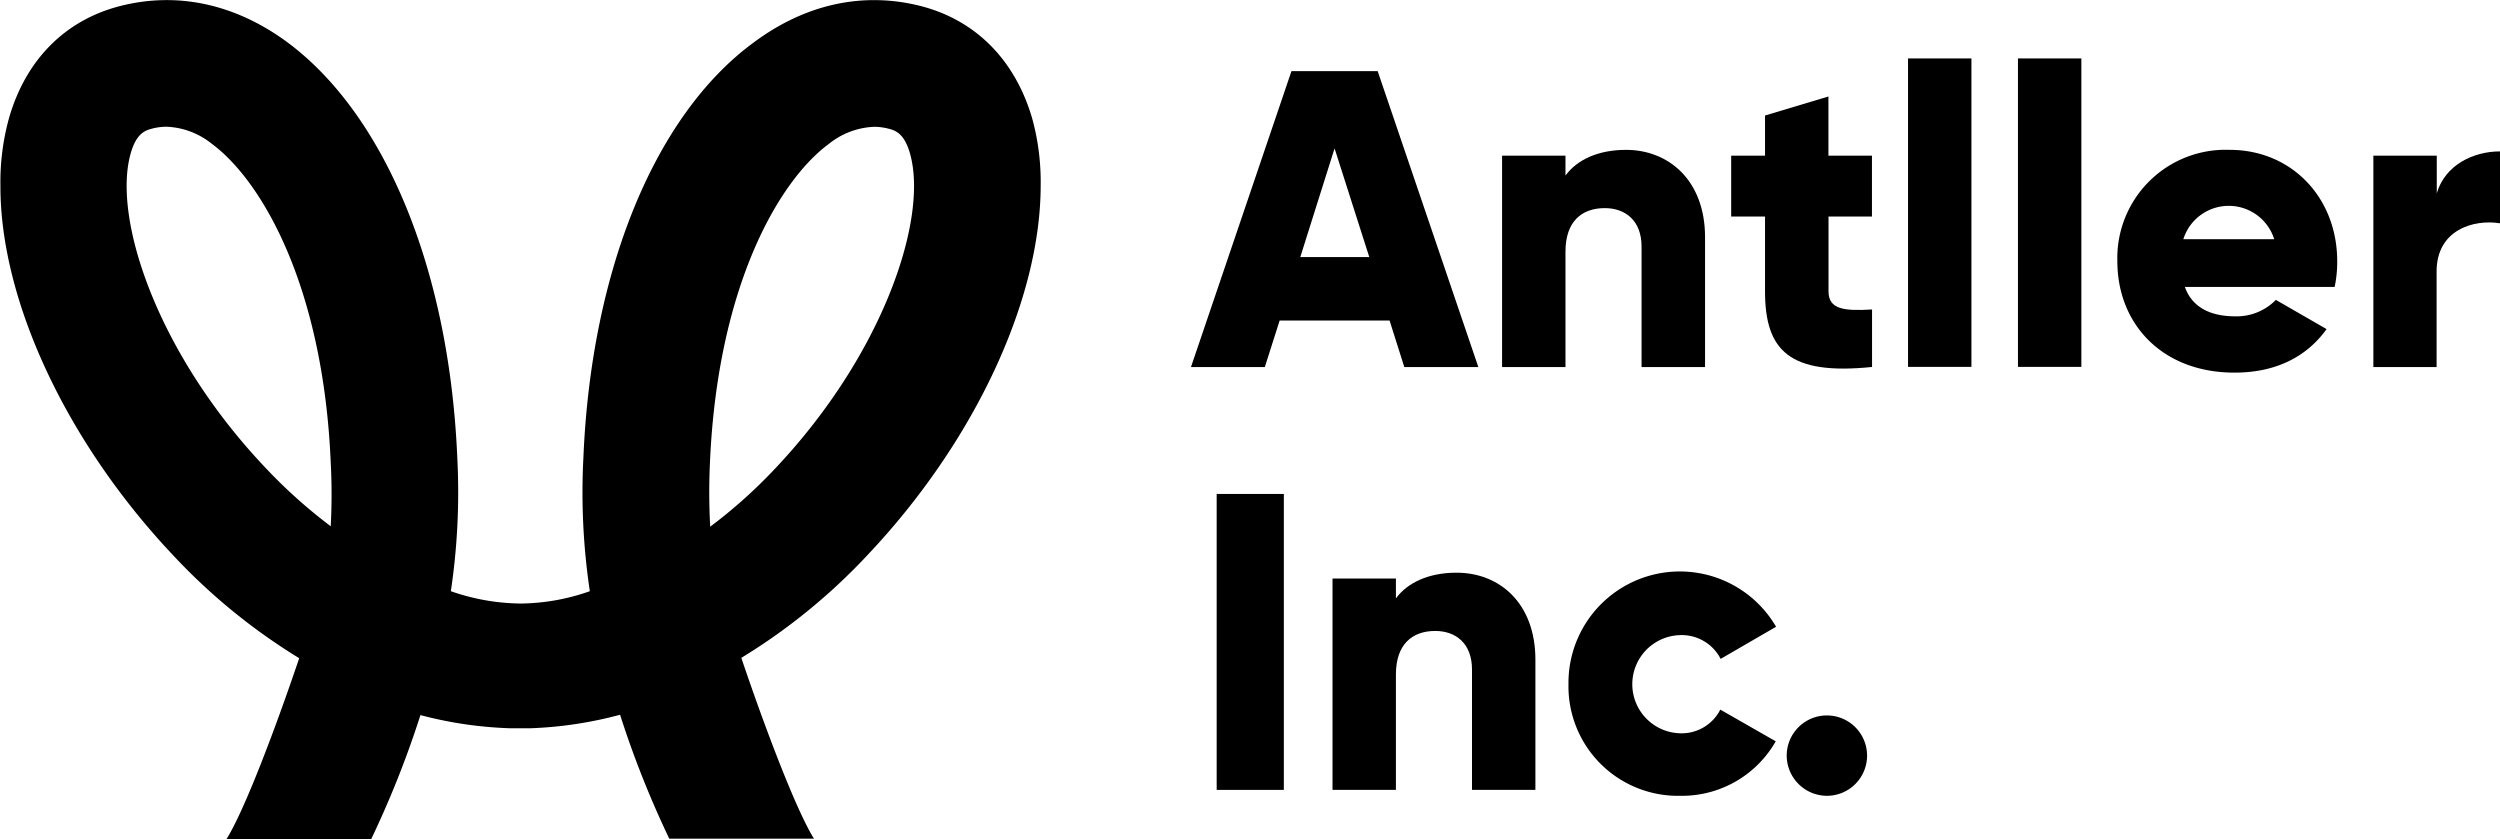
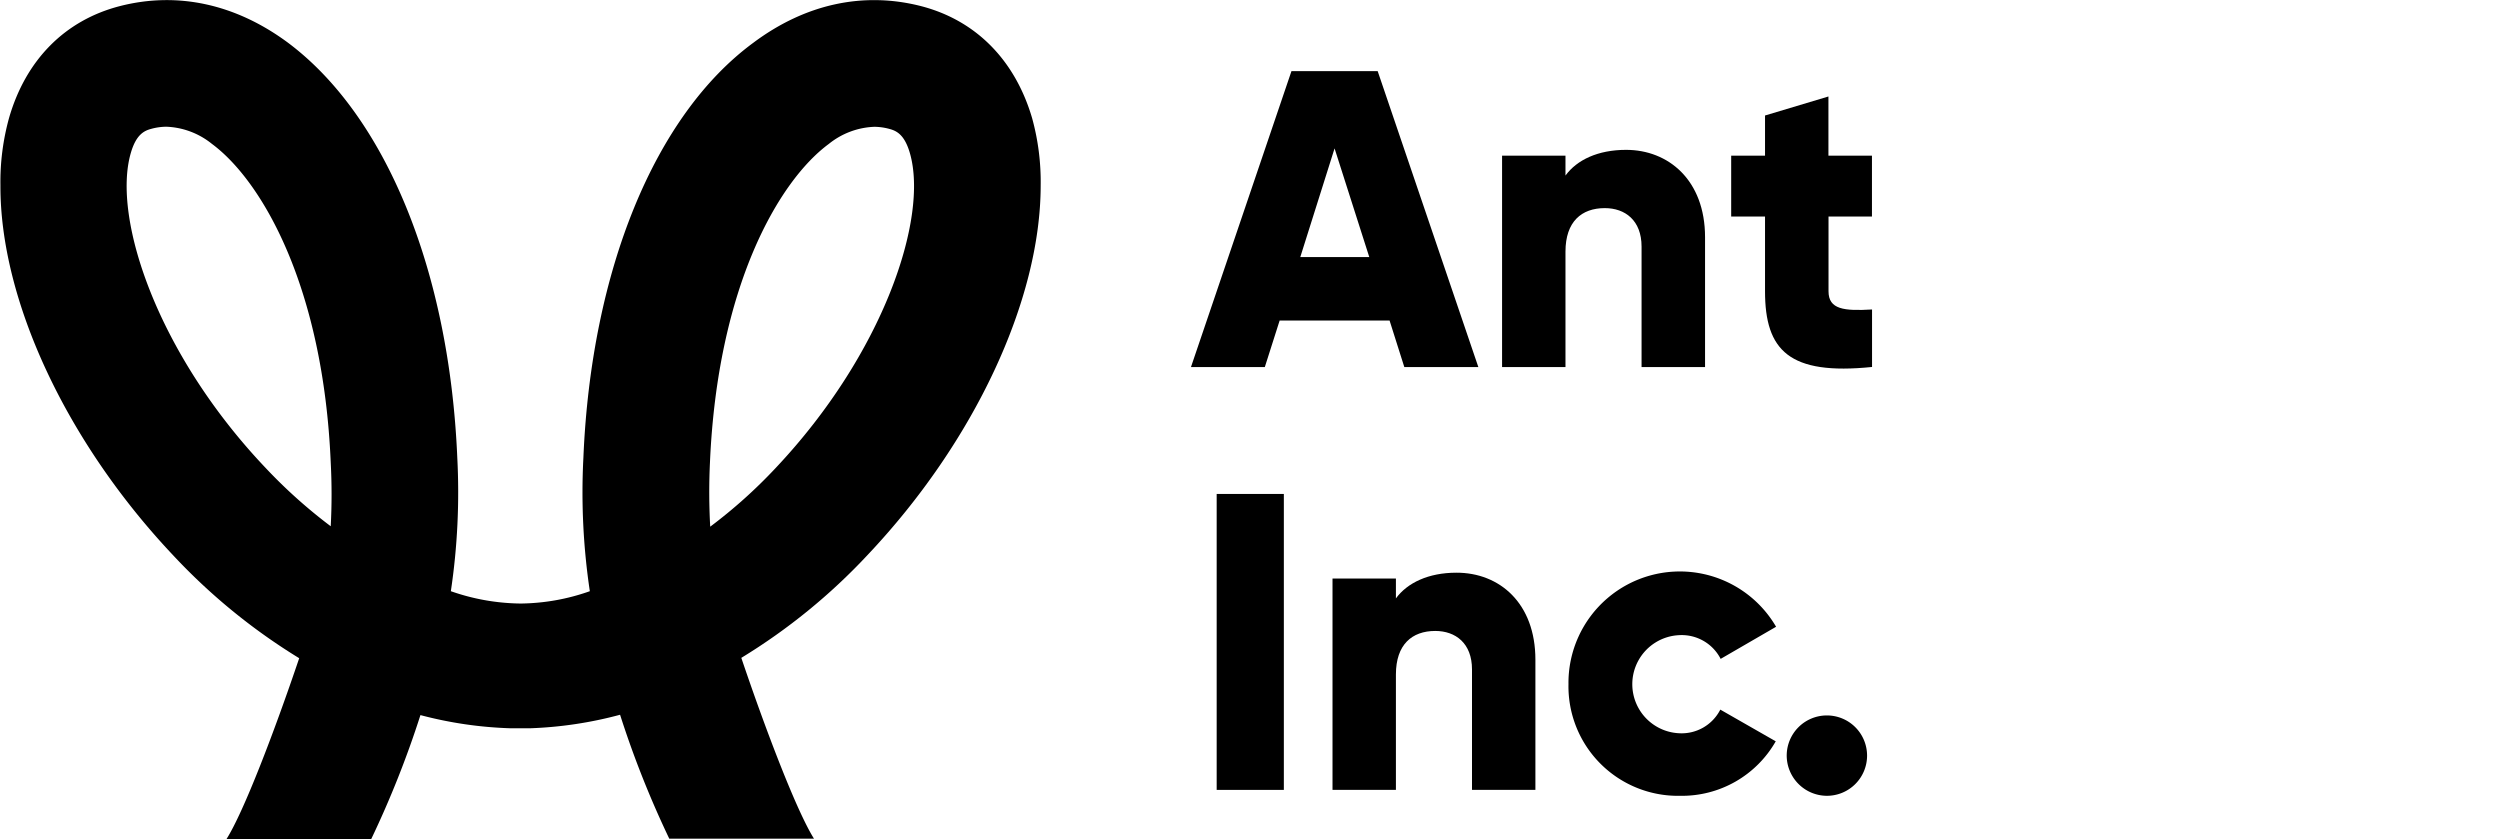
<svg xmlns="http://www.w3.org/2000/svg" viewBox="0 0 291.78 97.92" class="css-1ojr0u1">
  <g id="레이어_2" data-name="레이어 2">
    <g id="레이어_1-2" data-name="레이어 1">
      <path d="M34.92,76.82c-2.92,8.64-6.47,17.92-8.48,21.1H43.33a114.42,114.42,0,0,0,5.74-14.46A46.48,46.48,0,0,0,59.63,85v0H61l.81,0h0a46.48,46.48,0,0,0,10.56-1.58,114.42,114.42,0,0,0,5.74,14.46H95c-2-3.18-5.56-12.46-8.48-21.1a70,70,0,0,0,14.73-12h0C113.73,51.58,121.46,35,121.46,21.63a28,28,0,0,0-1-7.84C118.47,7,113.88,2.36,107.48.71,100.78-1,94,.44,87.91,5,76.43,13.45,69,31.56,68.09,53.4A78,78,0,0,0,68.84,69a24.88,24.88,0,0,1-8.1,1.44A25.34,25.34,0,0,1,52.62,69a78.13,78.13,0,0,0,.75-15.6C52.44,31.56,45,13.45,33.55,4.94,27.44.44,20.67-1,14,.71,7.58,2.36,3,7,1.05,13.79a28,28,0,0,0-1,7.84C0,35,7.73,51.58,20.19,64.79A70.28,70.28,0,0,0,34.92,76.82ZM82.86,54c.88-20.53,8-32.87,13.87-37.2a9,9,0,0,1,5.31-2,6.8,6.8,0,0,1,1.74.24c.84.22,1.79.65,2.42,2.85,2.18,7.58-3.09,23.4-15.68,36.74a58.82,58.82,0,0,1-7.63,6.84A73.3,73.3,0,0,1,82.86,54ZM15.26,17.88c.63-2.2,1.58-2.63,2.42-2.85a6.8,6.8,0,0,1,1.74-.24,9,9,0,0,1,5.31,2c5.85,4.33,13,16.67,13.87,37.2a70.49,70.49,0,0,1,0,7.43,59.48,59.48,0,0,1-7.63-6.84C18.35,41.28,13.08,25.46,15.26,17.88Z" />
      <path d="M162.18,37.41H149.35l-1.73,5.43H139L150.73,8.3h10.06l11.75,34.54H163.9ZM159.81,30l-4.05-12.68-4,12.68Z" />
      <path d="M199,27.69V42.84h-7.41V28.78c0-3.06-1.92-4.49-4.29-4.49-2.71,0-4.59,1.57-4.59,5.08V42.84h-7.4V18.17h7.4v2.32c1.33-1.83,3.8-3,7.06-3C194.7,17.48,199,21,199,27.69Z" />
      <path d="M213.41,25.27V34c0,2.12,1.82,2.31,5.08,2.12v6.71C208.82,43.82,206,40.91,206,34V25.27h-3.95v-7.1H206V13.48l7.4-2.22v6.91h5.08v7.1Z" />
-       <path d="M222.69,6.82h7.4v36h-7.4Z" />
-       <path d="M235.52,6.82h7.4v36h-7.4Z" />
-       <path d="M260.89,36.92A6.4,6.4,0,0,0,265.62,35l5.92,3.41c-2.41,3.35-6.07,5.08-10.75,5.08-8.44,0-13.67-5.68-13.67-13a12.64,12.64,0,0,1,13.12-13c7.21,0,12.54,5.57,12.54,13a14.08,14.08,0,0,1-.3,3H255C255.9,36,258.17,36.92,260.89,36.92Zm4.54-9a5.56,5.56,0,0,0-10.61,0Z" />
-       <path d="M291.78,17.67v8.39c-3.06-.49-7.4.74-7.4,5.63V42.84H277V18.17h7.4v4.39C285.37,19.25,288.67,17.67,291.78,17.67Z" />
      <path d="M149.84,57.65V92.19H142V57.65Z" />
      <path d="M179.2,77V92.19h-7.4V78.13c0-3.06-1.92-4.49-4.29-4.49-2.71,0-4.59,1.58-4.59,5.08V92.19h-7.4V67.52h7.4v2.32c1.33-1.82,3.8-3,7.06-3C175,66.83,179.2,70.38,179.2,77Z" />
      <path d="M183.06,79.86a13,13,0,0,1,24.23-6.71l-6.47,3.75A5.1,5.1,0,0,0,196,74.13a5.73,5.73,0,0,0,0,11.45,5.06,5.06,0,0,0,4.78-2.76l6.47,3.7a12.6,12.6,0,0,1-11.15,6.36A12.78,12.78,0,0,1,183.06,79.86Z" />
      <path d="M208.53,88.19a4.69,4.69,0,1,1,4.68,4.69A4.71,4.71,0,0,1,208.53,88.19Z" />
    </g>
  </g>
</svg>